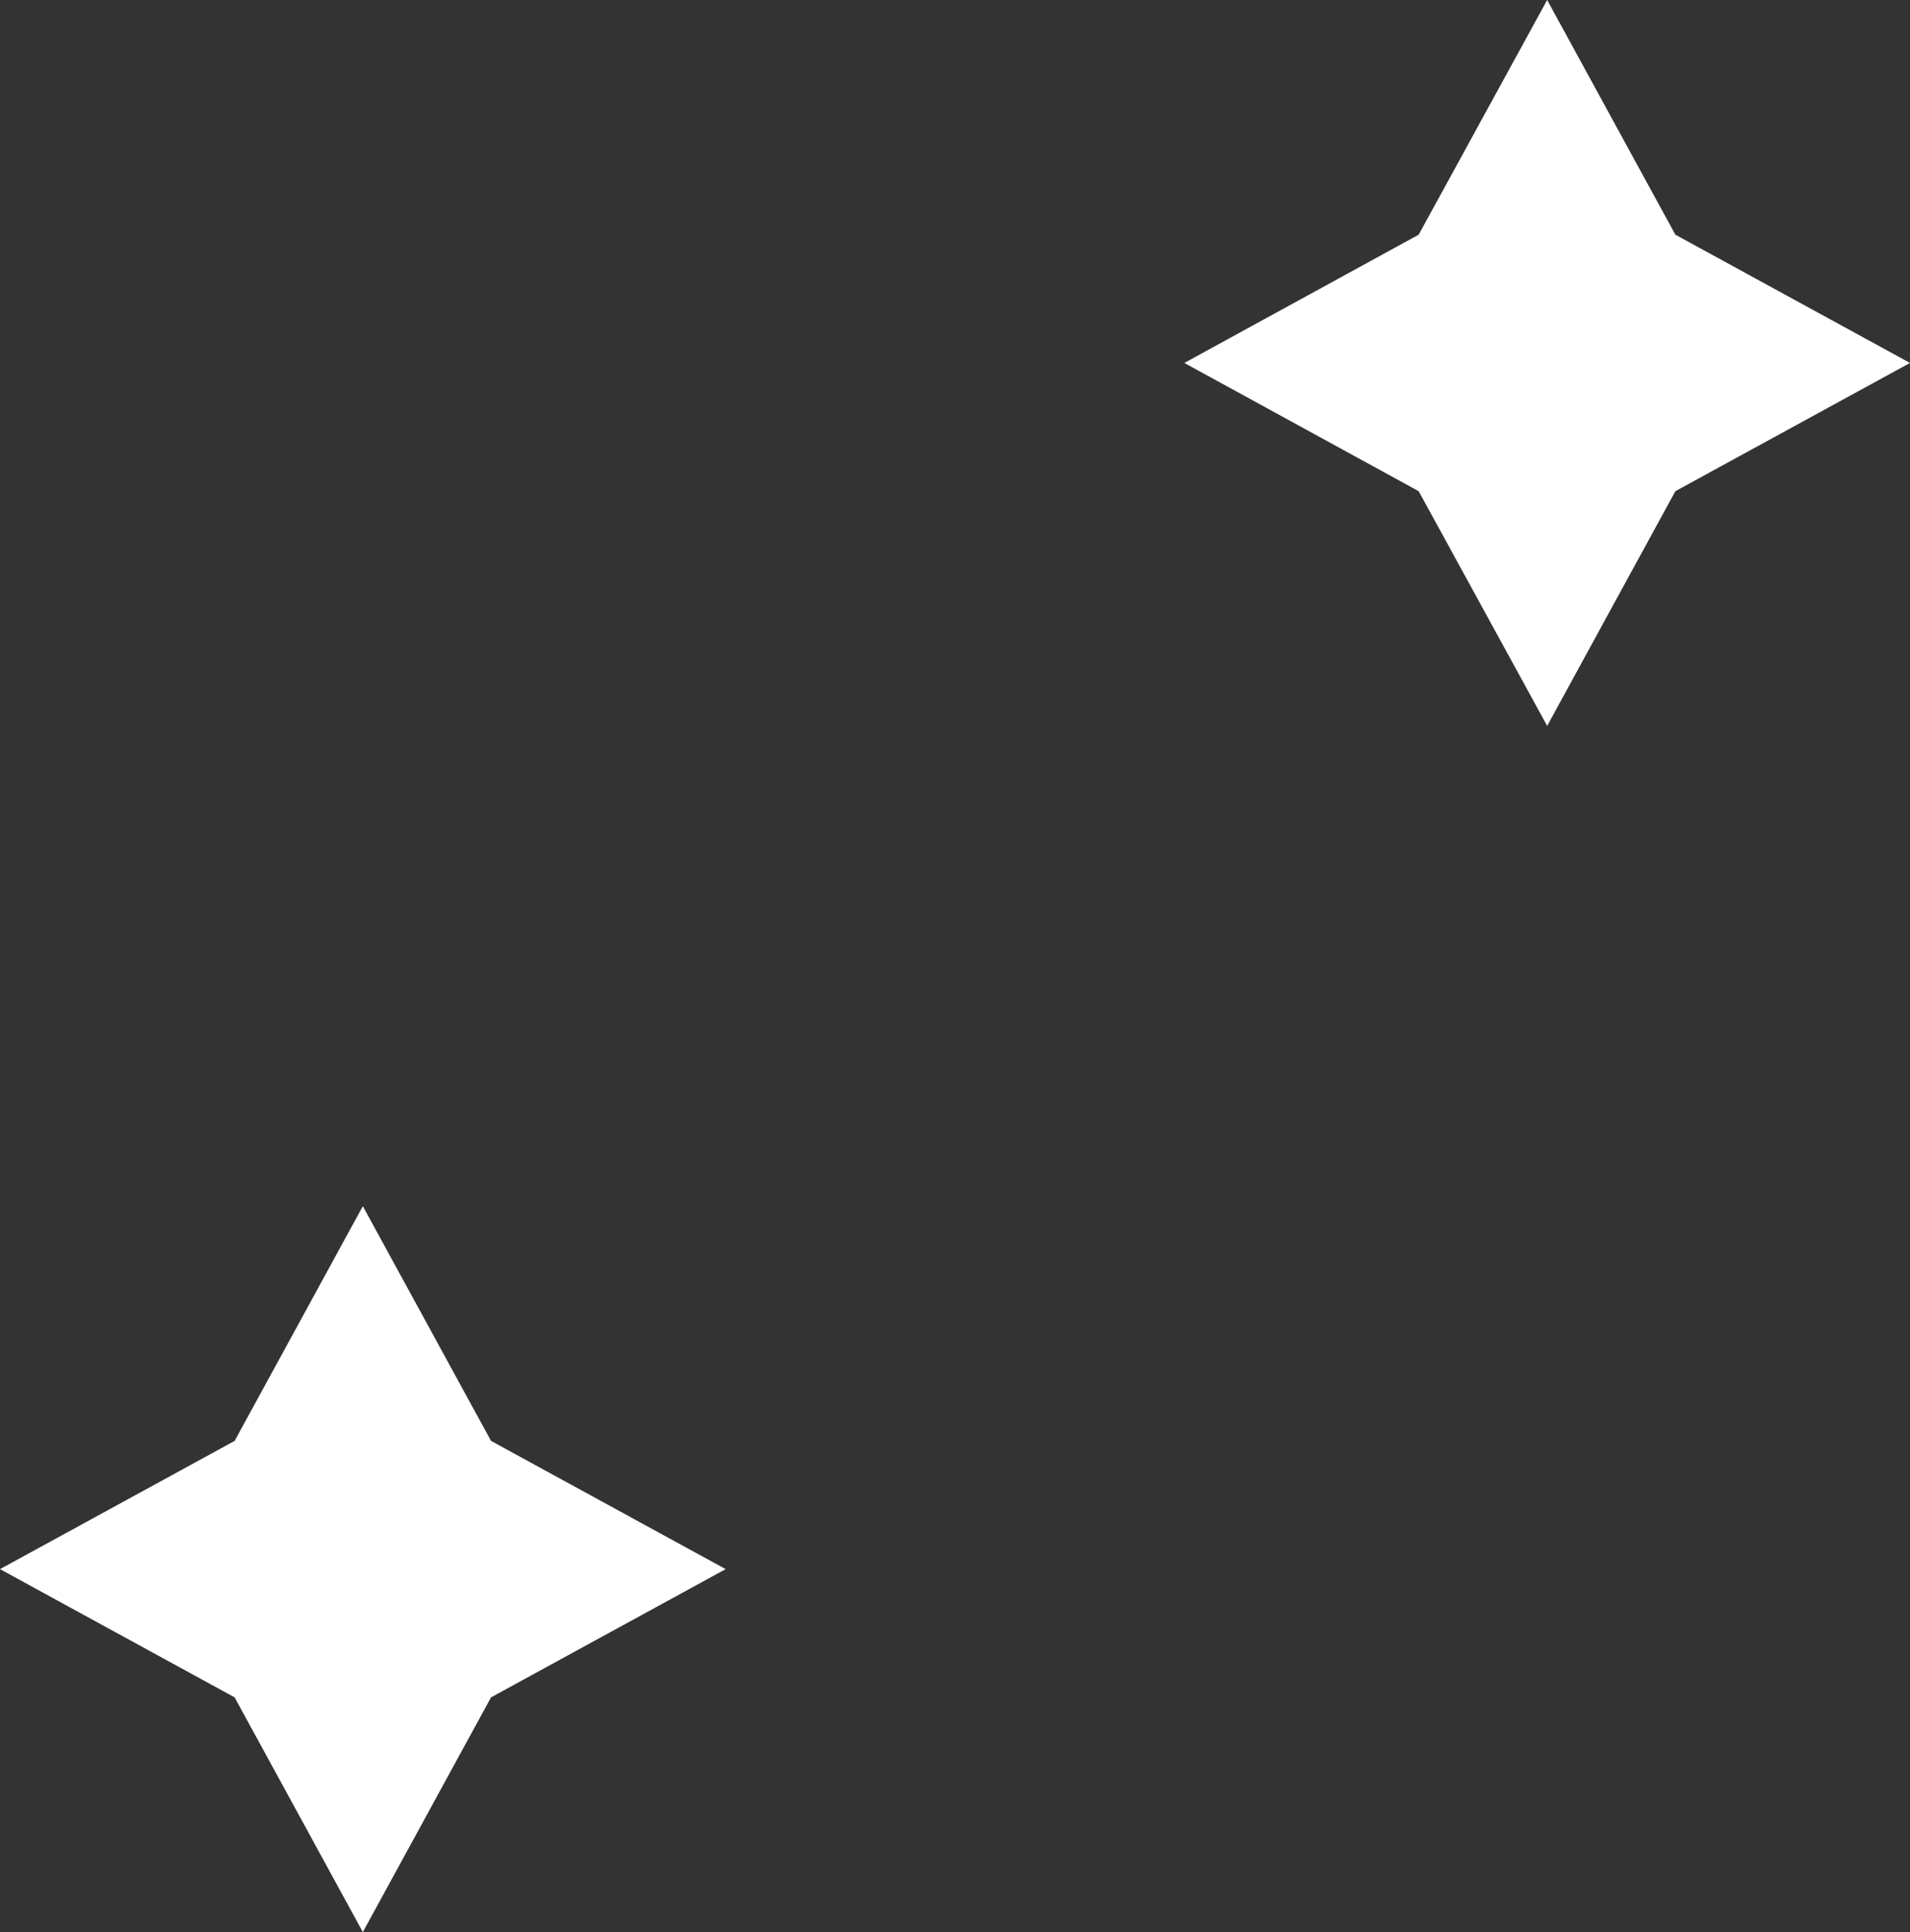
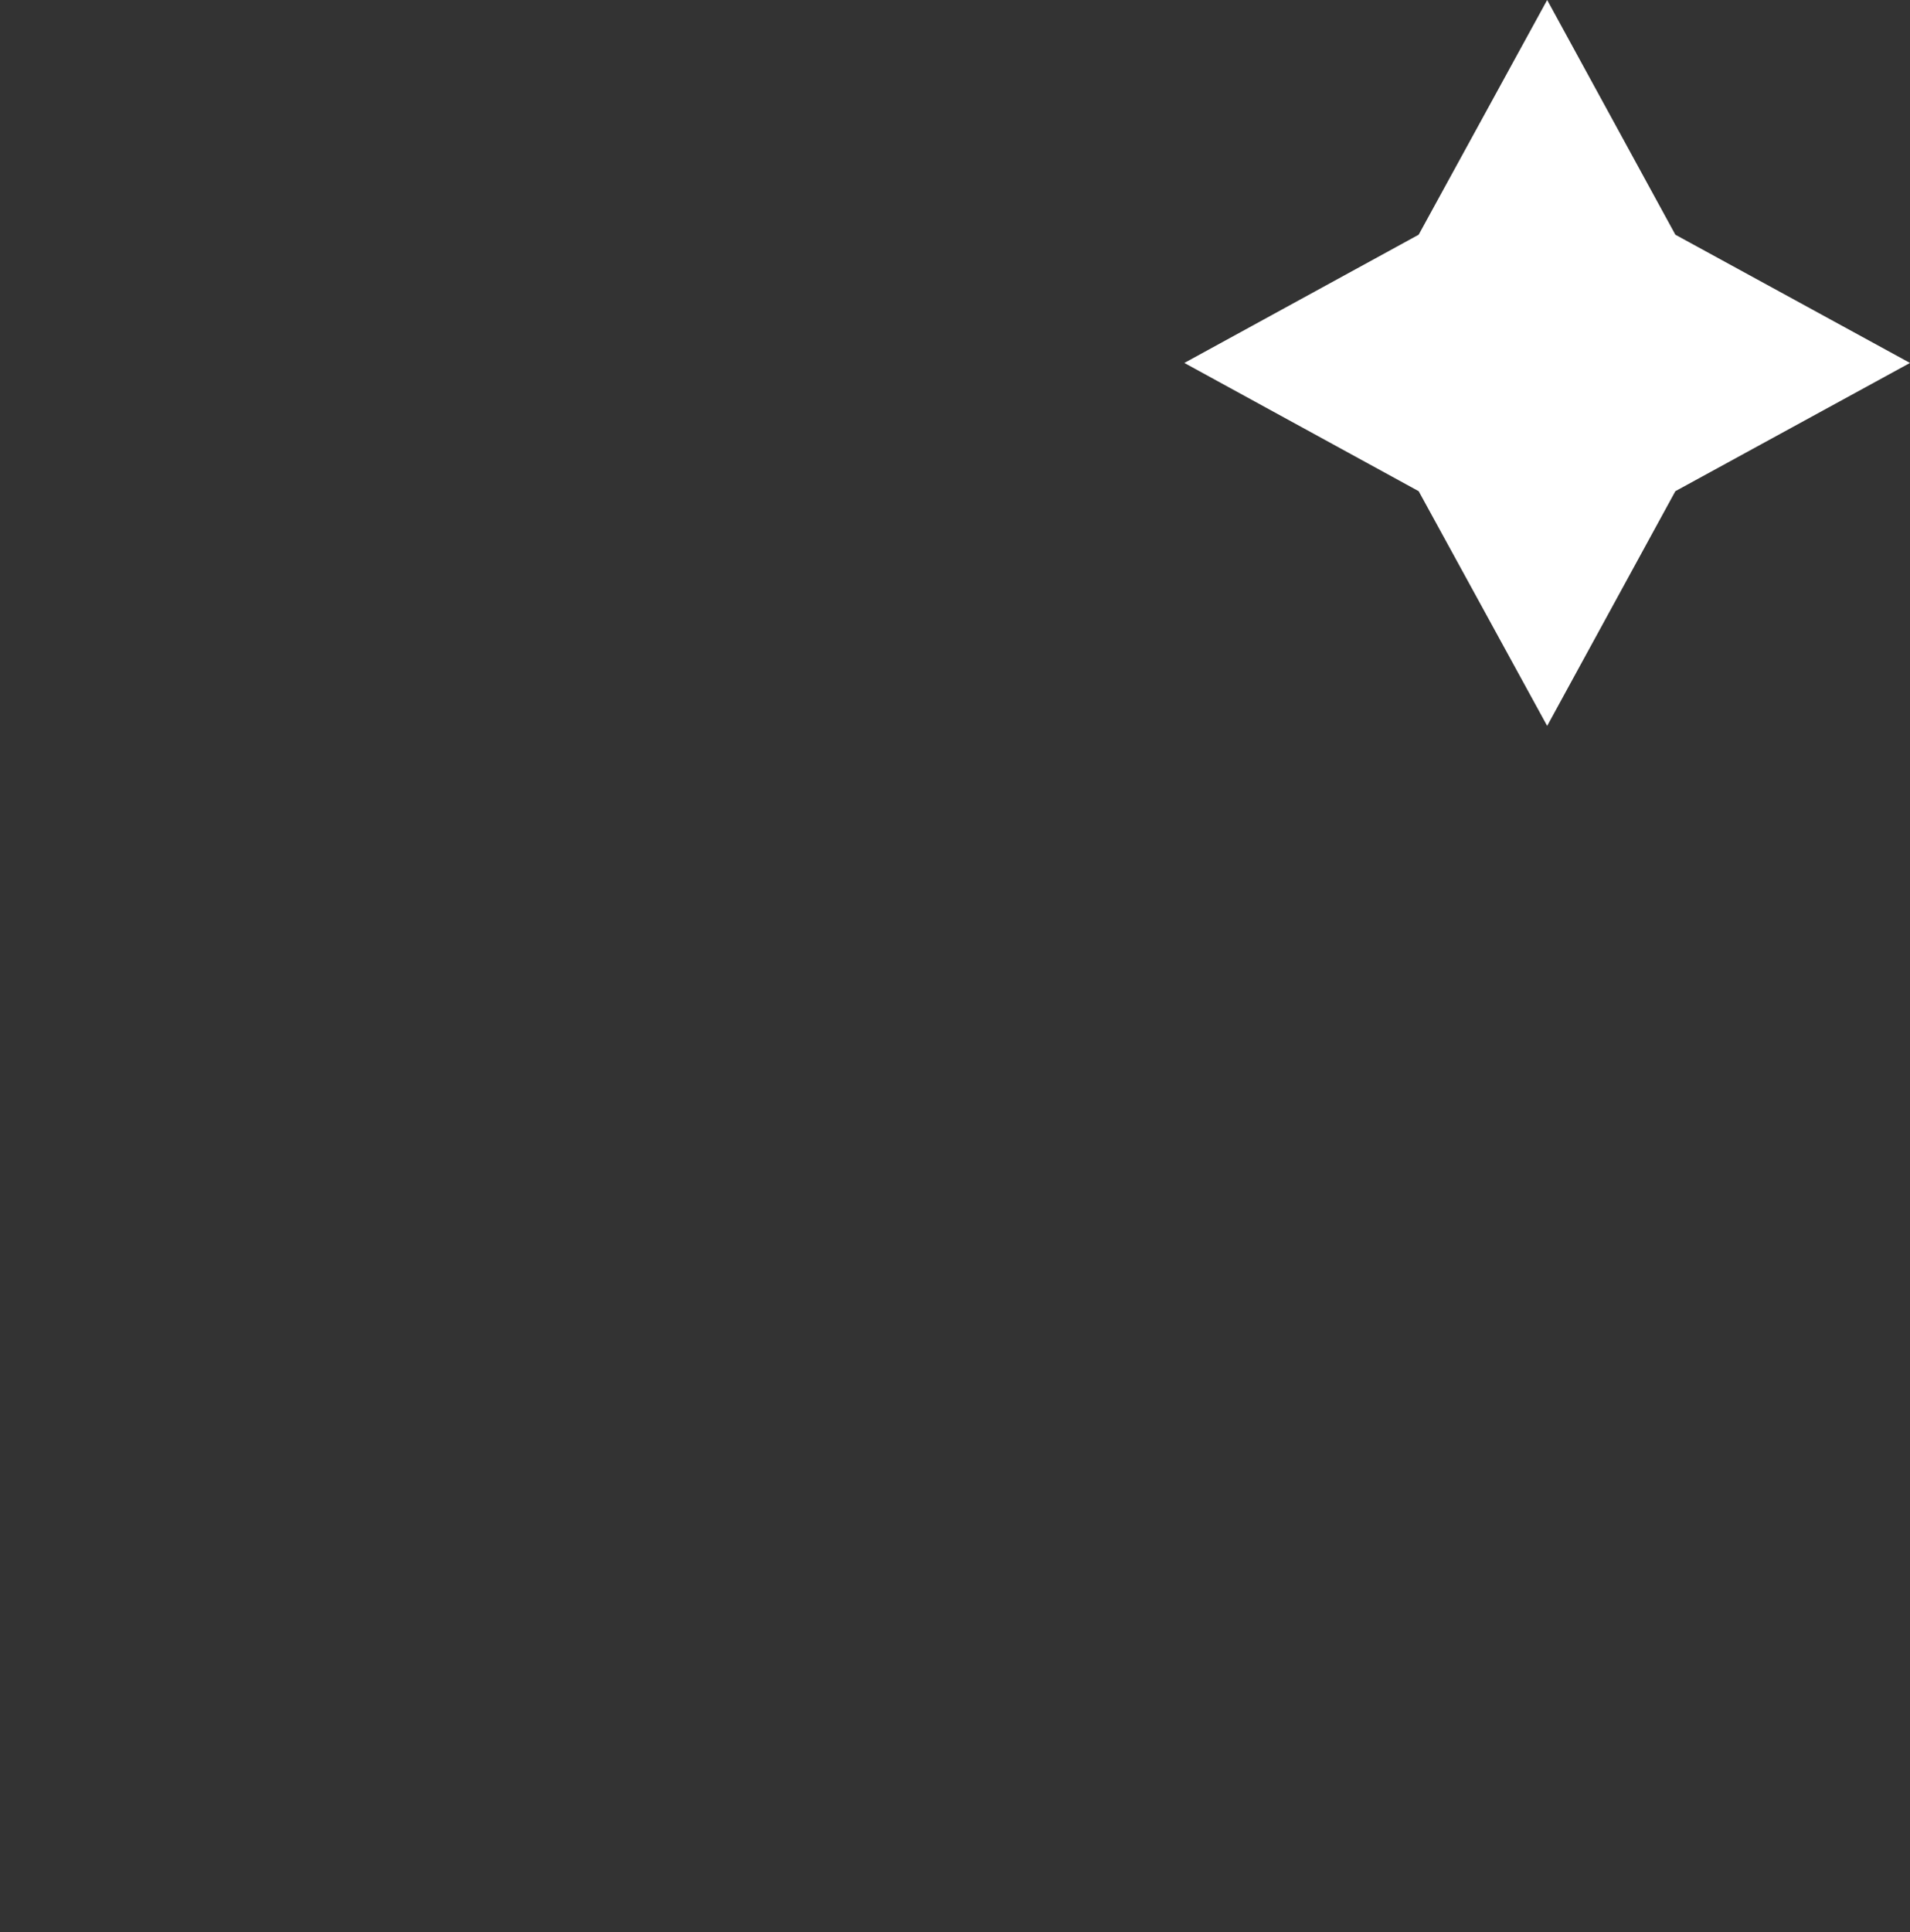
<svg xmlns="http://www.w3.org/2000/svg" id="_レイヤー_2" viewBox="0 0 63.17 63.88">
  <rect x="0" y="0" width="63.17" height="63.88" fill="#333333" stroke="none" />
  <defs>
    <style>.cls-1{fill:#fff;}</style>
  </defs>
  <g id="design">
    <g id="deco_line-up_01">
      <polygon class="cls-1" points="55.41 7.76 51.17 0 46.92 7.76 39.17 12 46.92 16.24 51.17 24 55.41 16.24 63.17 12 55.41 7.76" />
-       <polygon class="cls-1" points="16.24 47.64 12 39.88 7.76 47.64 0 51.88 7.76 56.12 12 63.88 16.24 56.12 24 51.88 16.24 47.64" />
    </g>
  </g>
</svg>